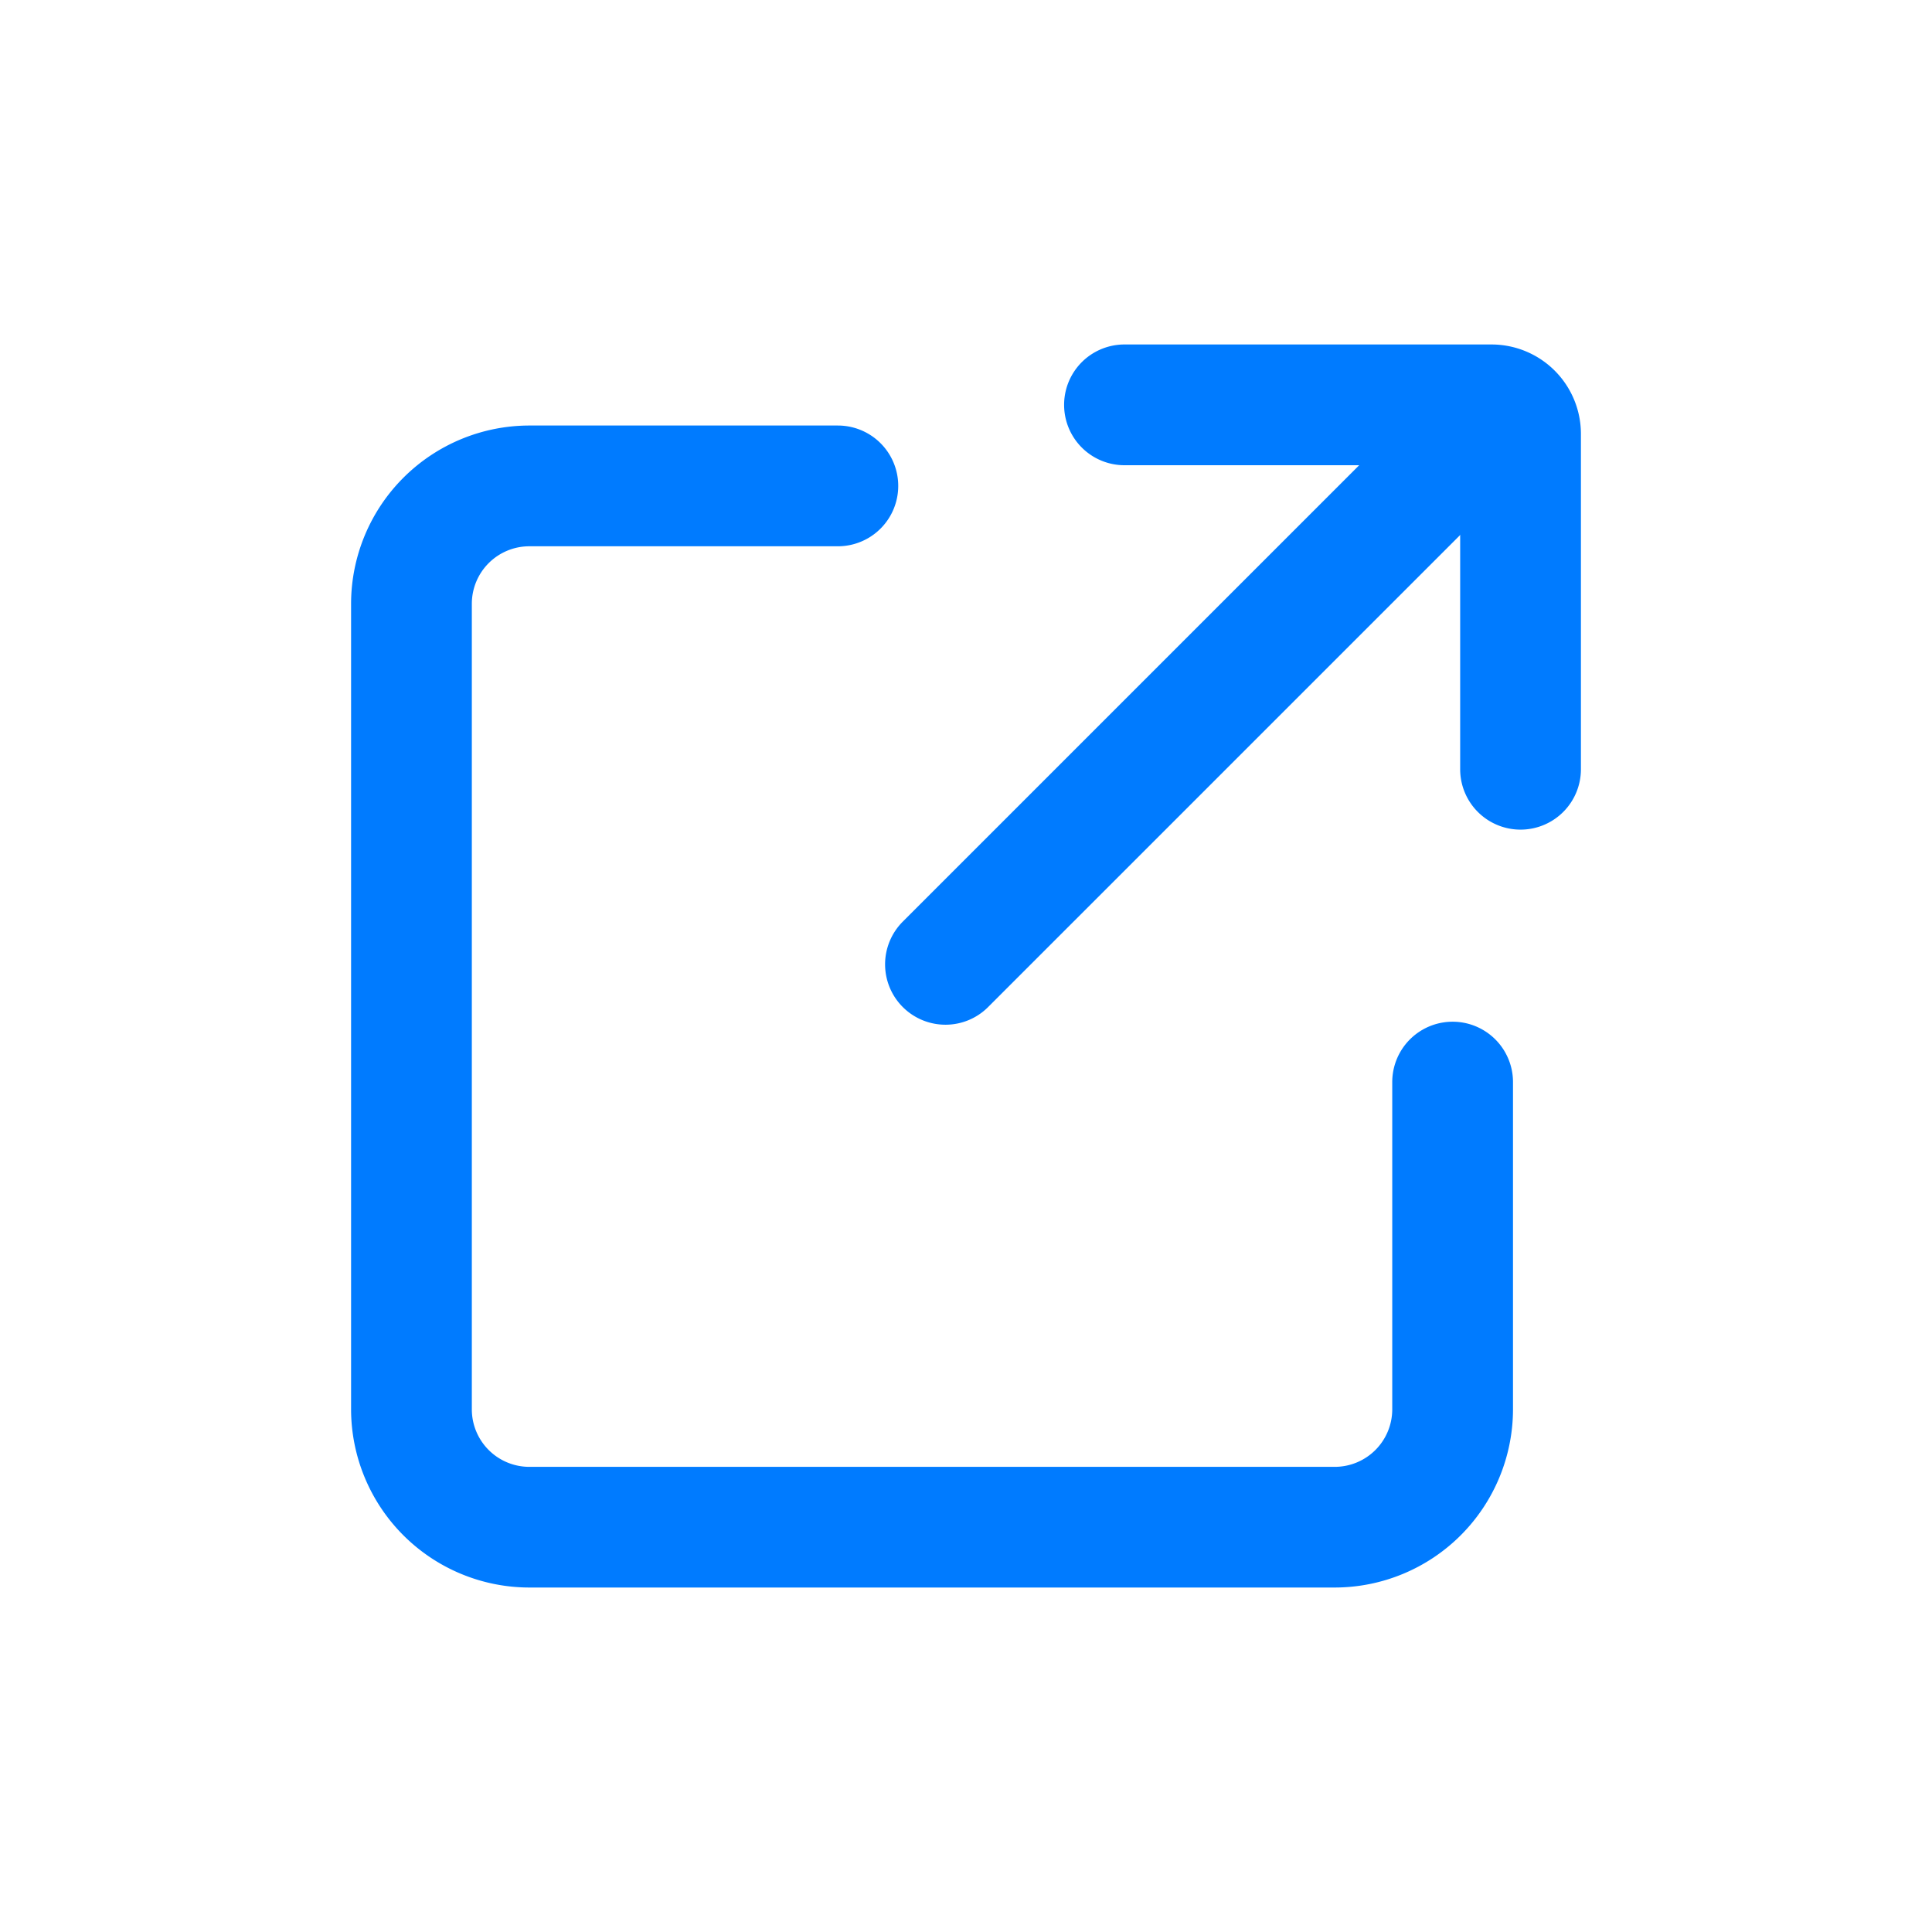
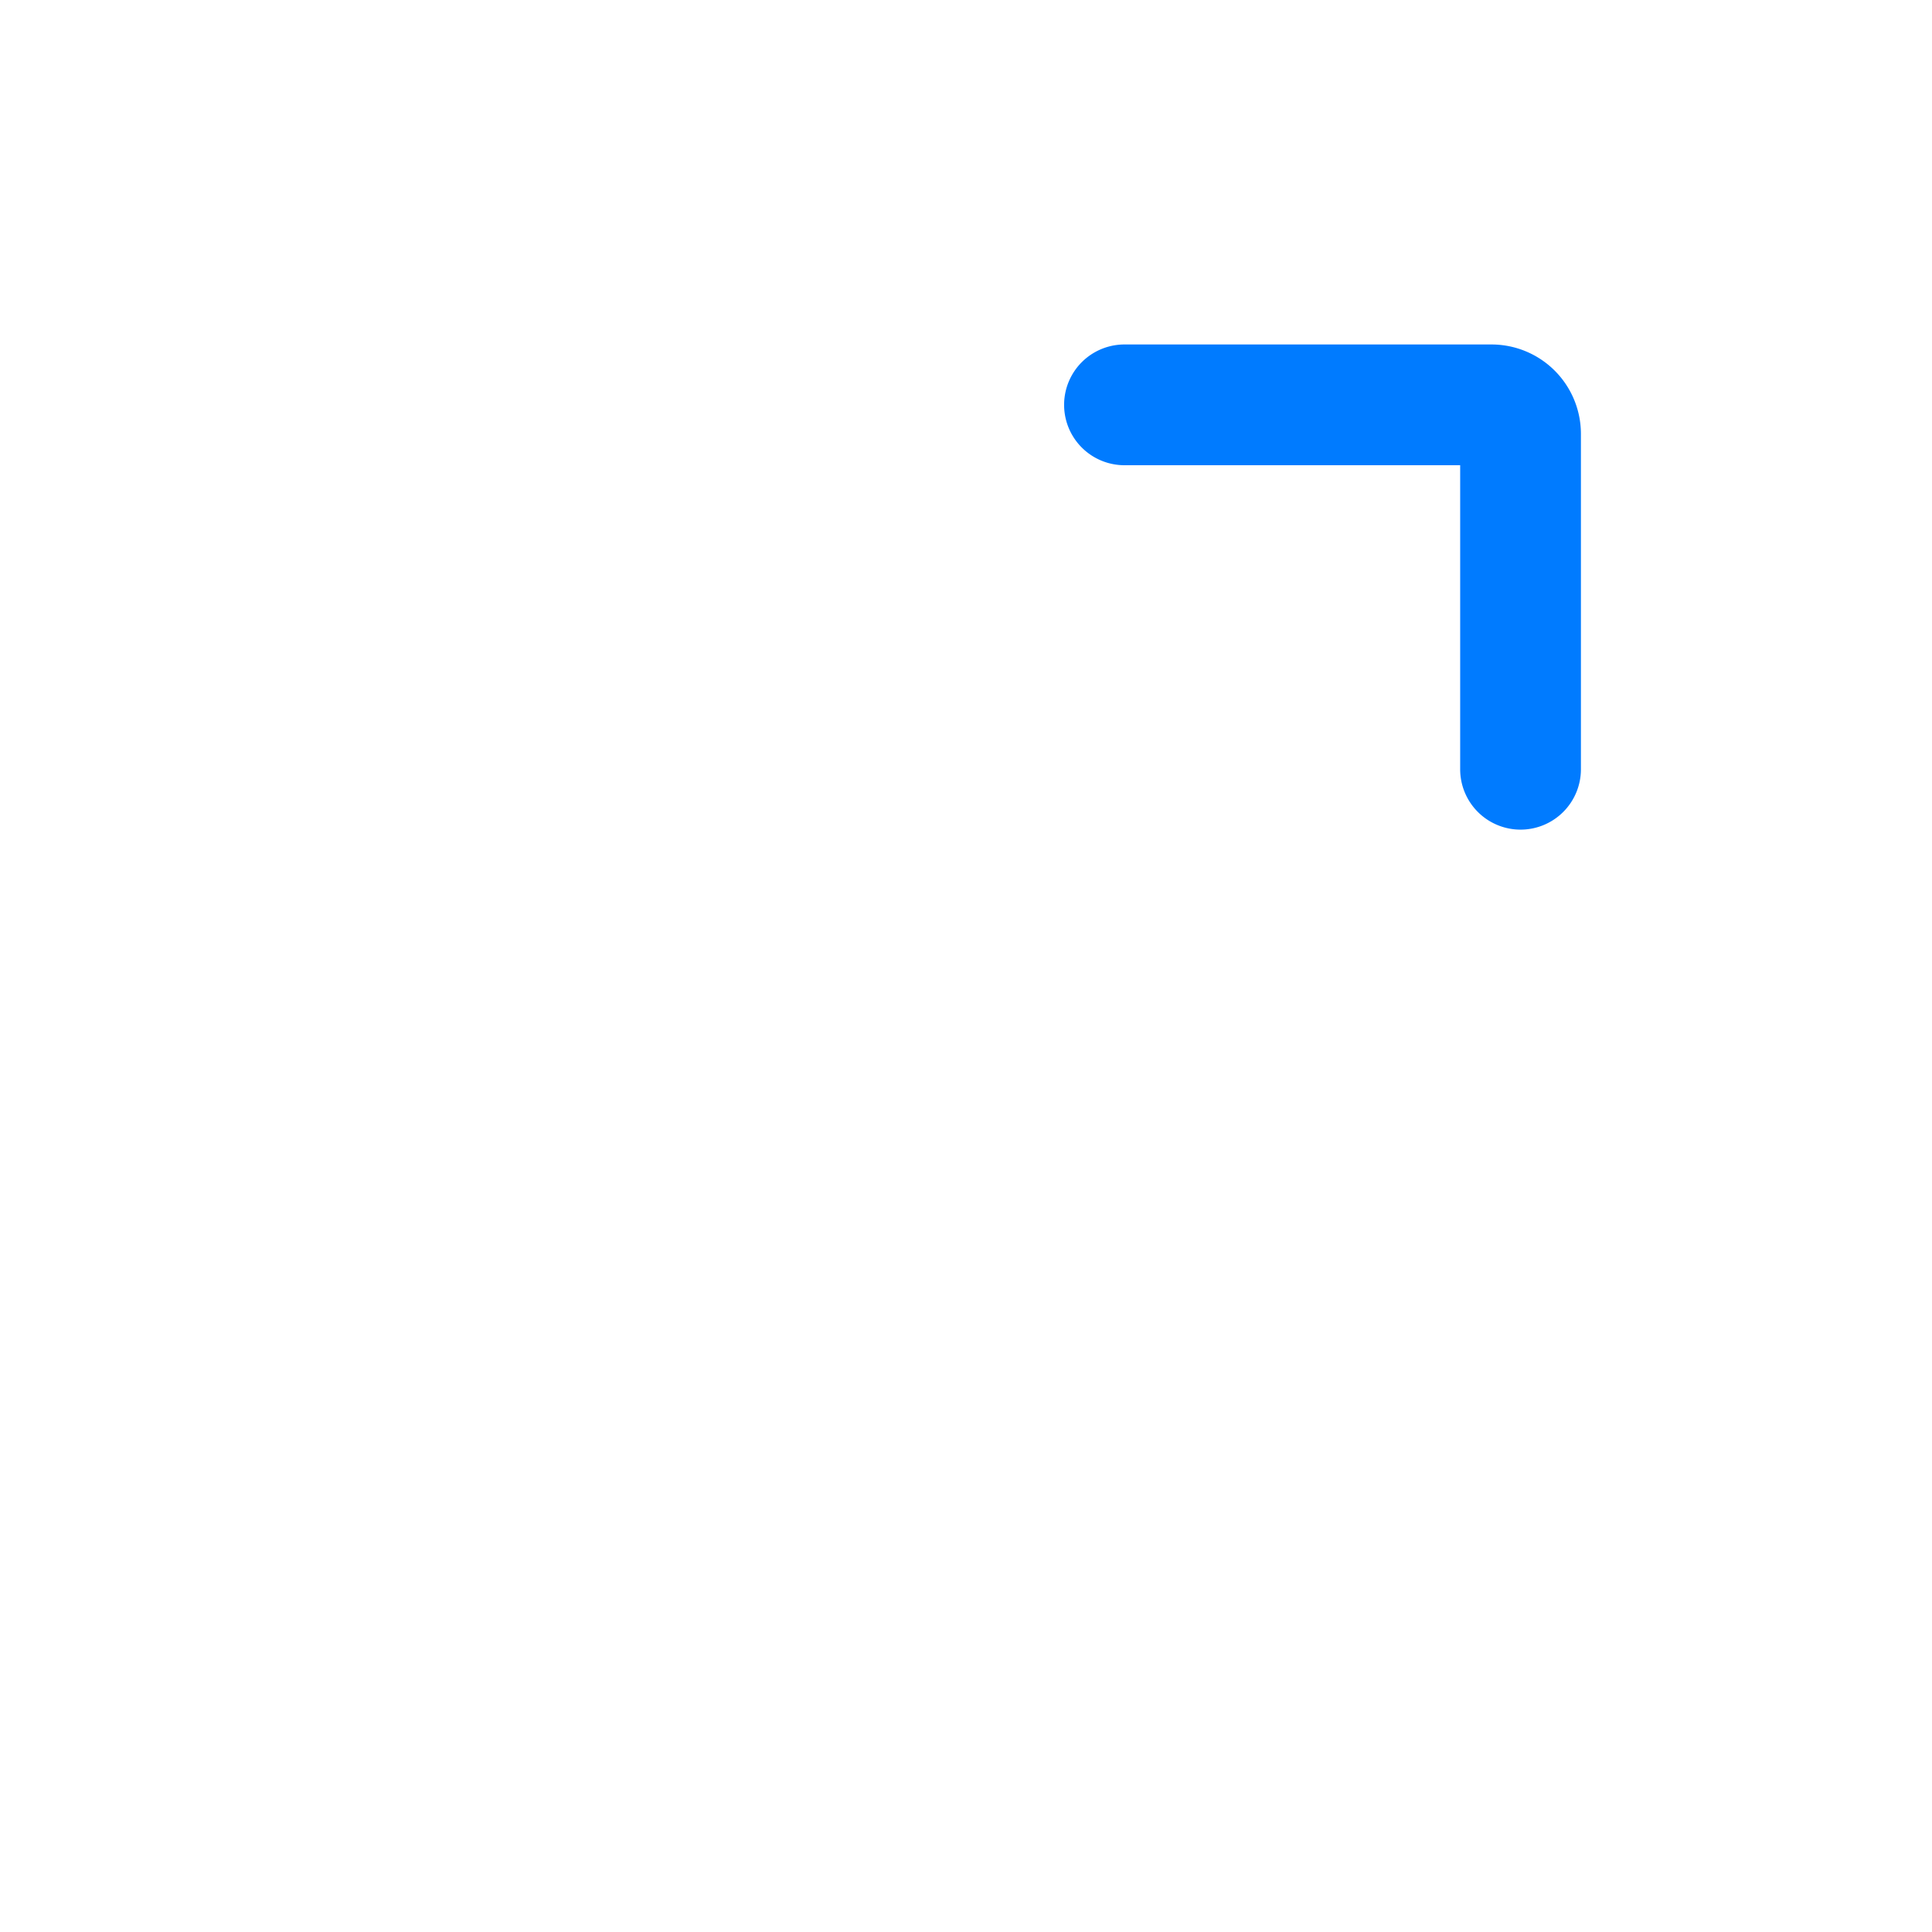
<svg xmlns="http://www.w3.org/2000/svg" t="1750923737023" class="icon" viewBox="0 0 1024 1024" version="1.1" p-id="10643" width="200" height="200">
-   <path d="M707.46 841.42H280.54A94.57 94.57 0 0 1 186.08 747V320a94.57 94.57 0 0 1 94.46-94.46h163.54a32 32 0 1 1 0 64H280.54A30.49 30.49 0 0 0 250.08 320v427a30.49 30.49 0 0 0 30.46 30.46h426.92A30.49 30.49 0 0 0 737.92 747V573.53a32 32 0 0 1 64 0V747a94.57 94.57 0 0 1-94.46 94.42z" fill="#007bff" p-id="10644" />
-   <path d="M501.1 543.12a32 32 0 0 1-22.62-54.62l280-280a32 32 0 0 1 45.25 45.25l-280 280a31.9 31.9 0 0 1-22.63 9.37z" fill="#007bff" p-id="10645" />
  <path d="M805.92 439.72a32 32 0 0 1-32-32V246.58H596a32 32 0 0 1 0-64h194.57a47.4 47.4 0 0 1 47.35 47.35v177.79a32 32 0 0 1-32 32z m-15.35-193.14z" fill="#007bff" p-id="10646" />
</svg>